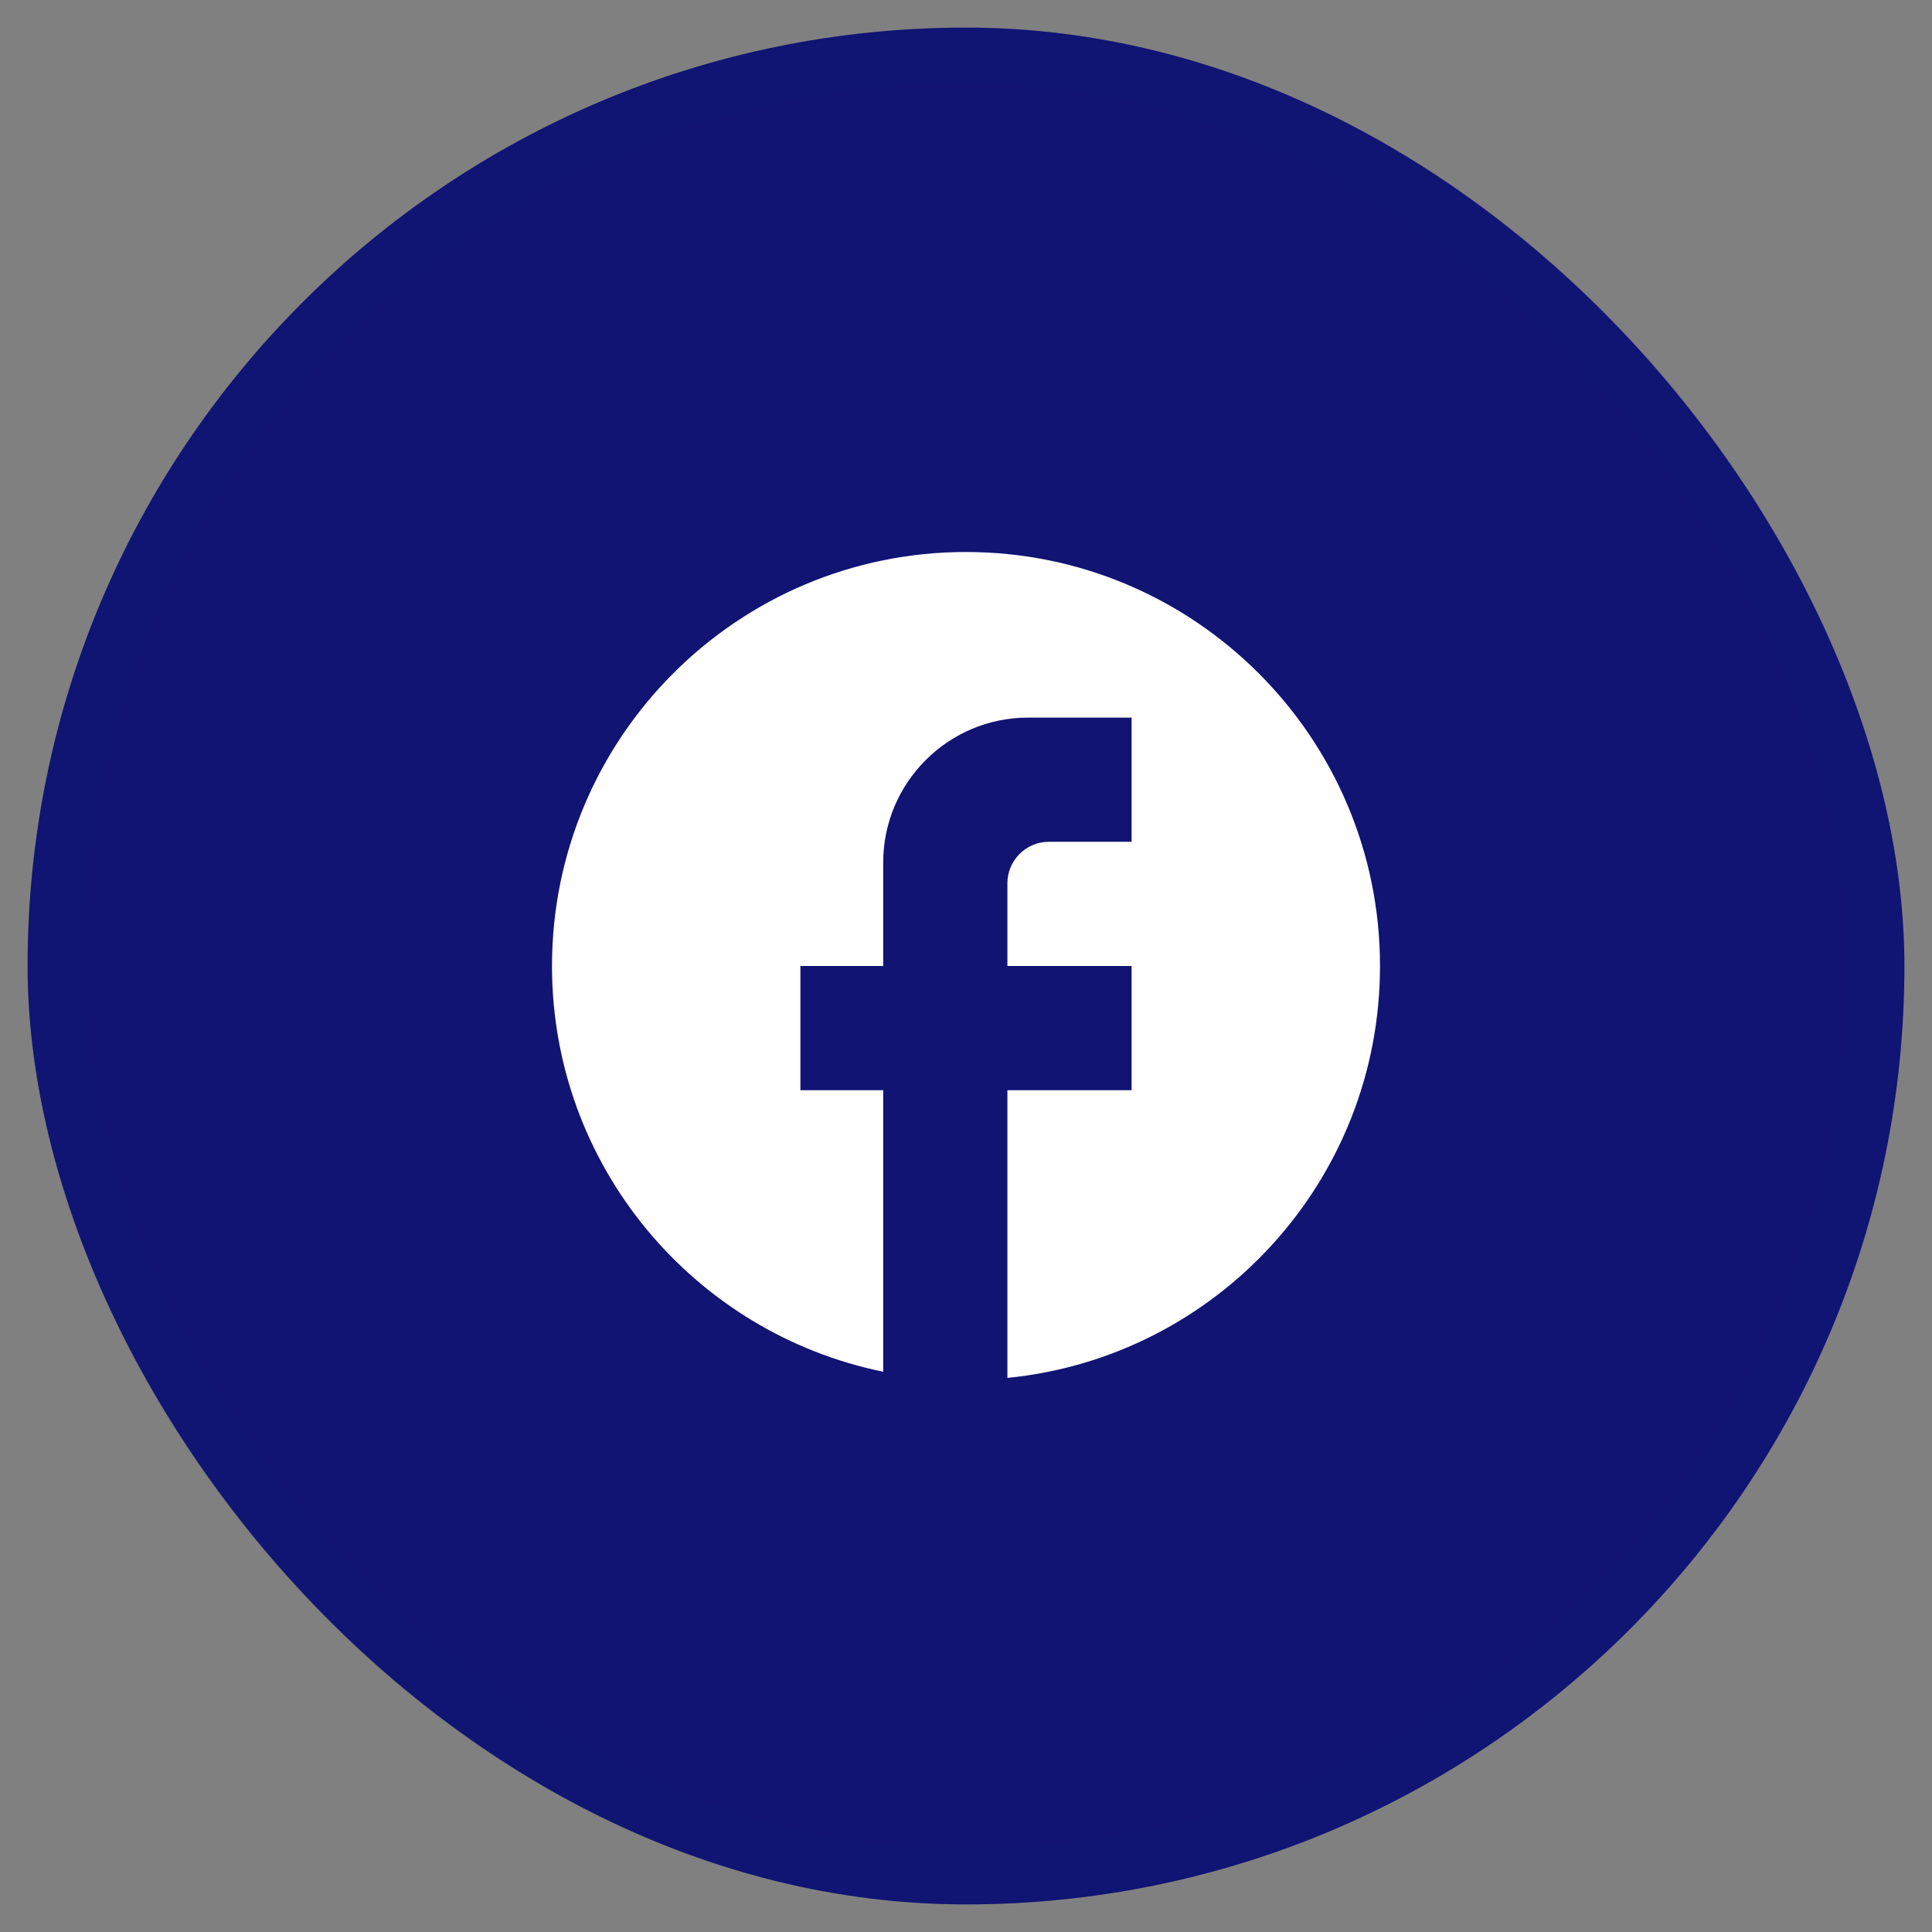
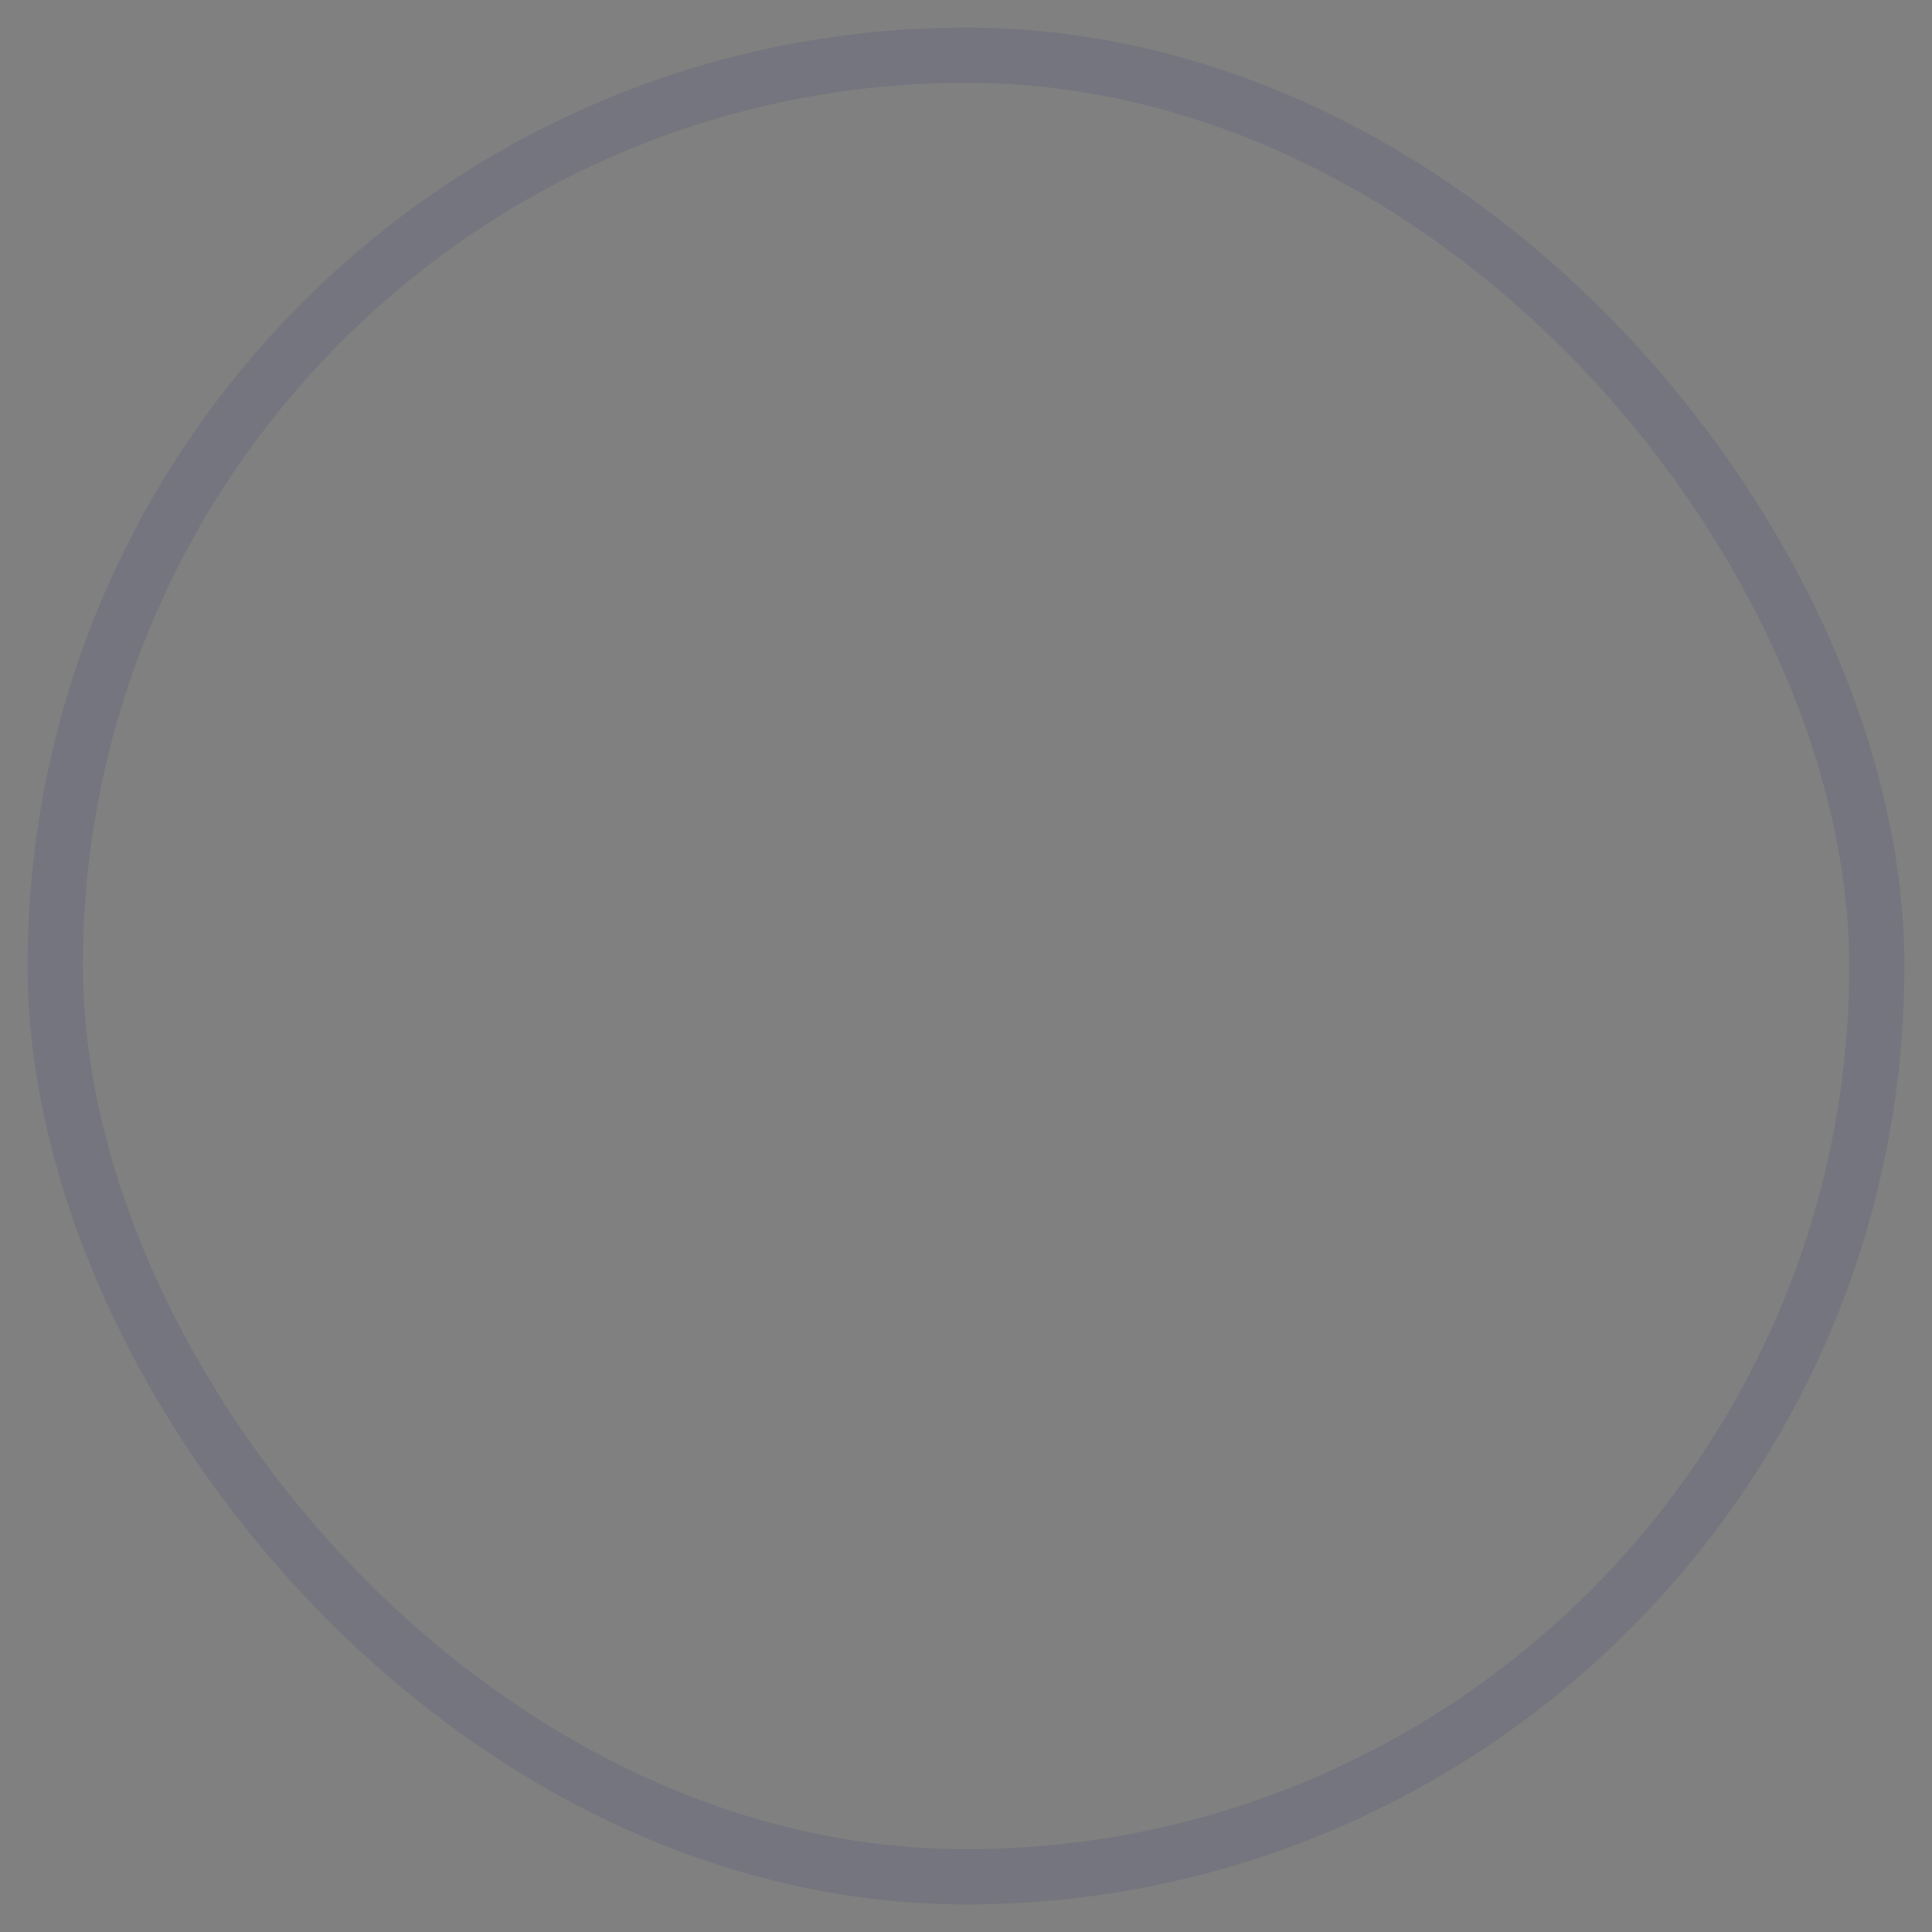
<svg xmlns="http://www.w3.org/2000/svg" width="35" height="35" viewBox="0 0 35 35" fill="none">
  <rect x="0" y="0" width="35" height="35" fill="#808080" stroke="none" />
-   <rect x="0.5" y="0.5" width="34" height="34" rx="17" fill="#111473" />
  <rect x="1" y="1" width="33" height="33" rx="16.5" stroke="#111473" stroke-opacity="0.1" />
-   <path d="M25 17.5C25 13.36 21.64 10 17.5 10C13.36 10 10 13.36 10 17.5C10 21.13 12.58 24.152 16 24.85V19.75H14.5V17.5H16V15.625C16 14.178 17.177 13 18.625 13H20.5V15.25H19C18.587 15.25 18.25 15.588 18.25 16V17.5H20.5V19.75H18.25V24.962C22.038 24.587 25 21.392 25 17.5Z" fill="white" />
</svg>